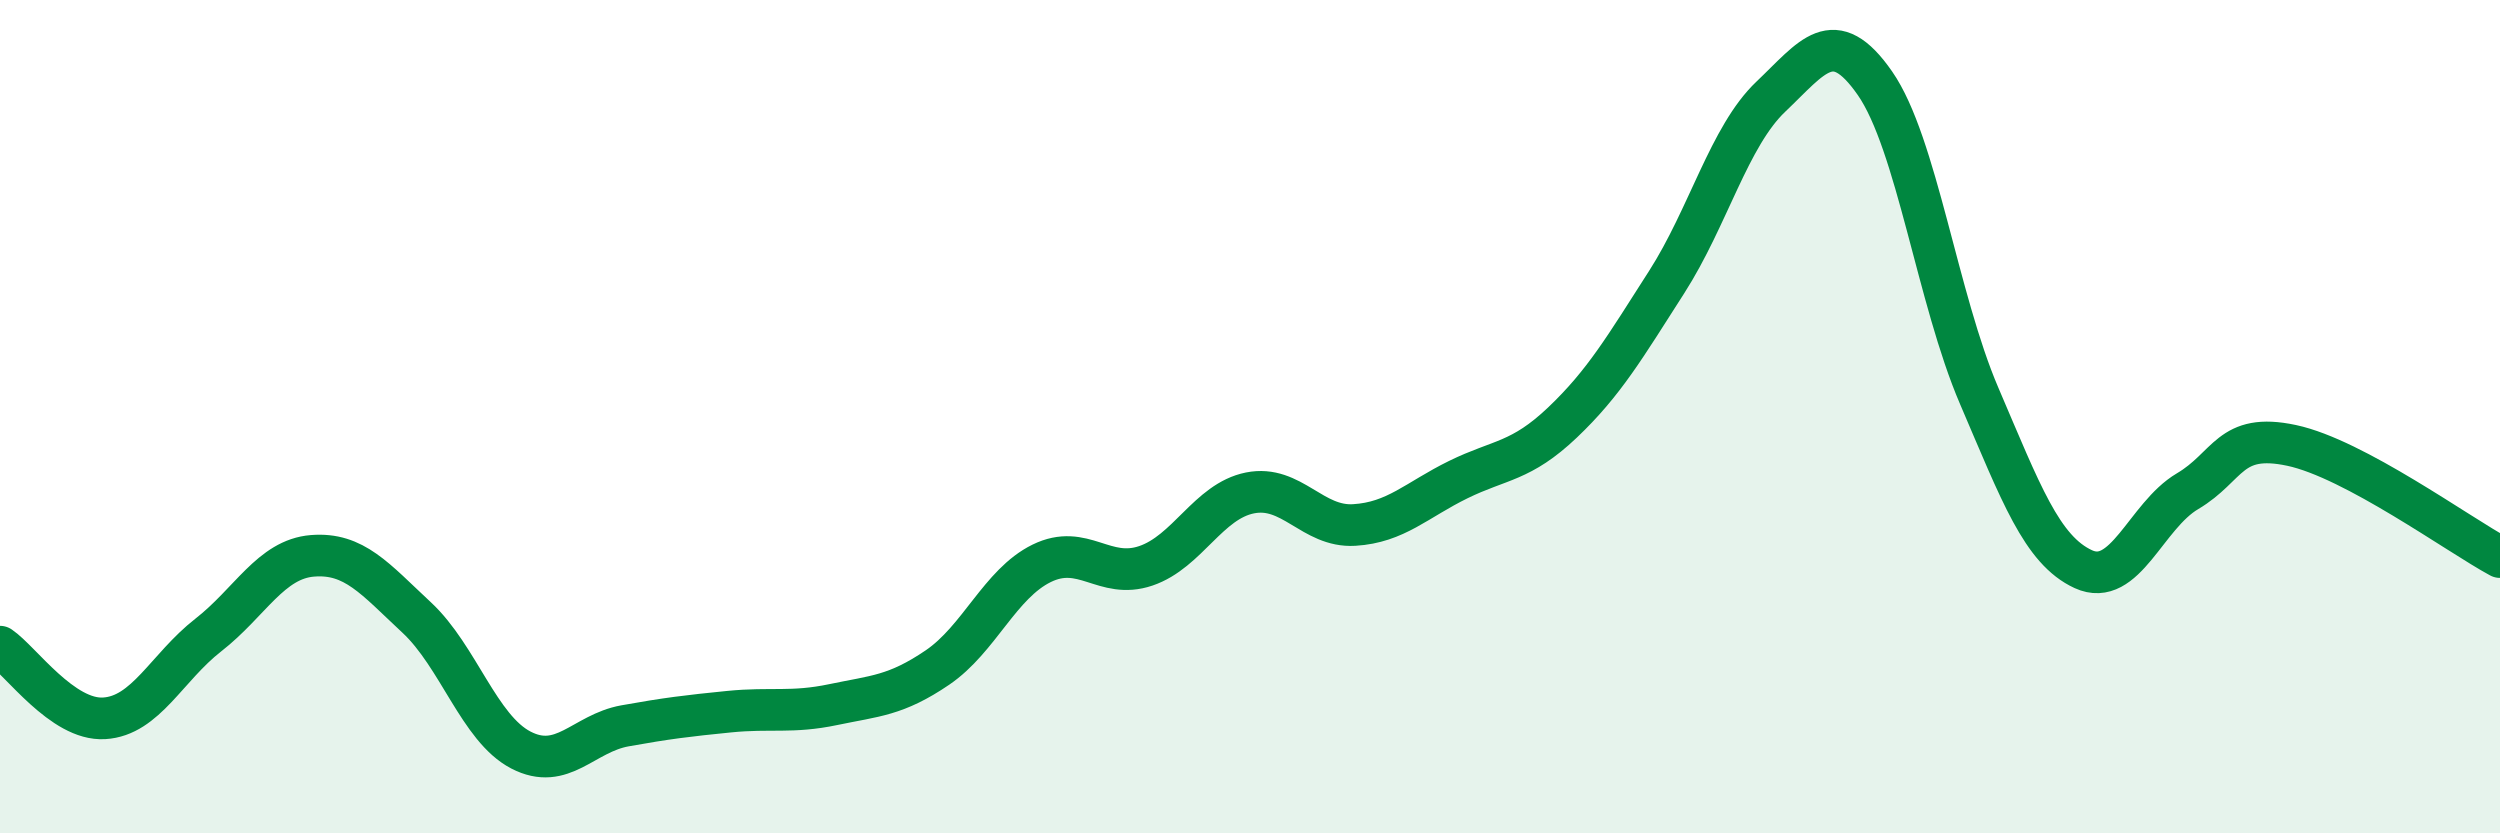
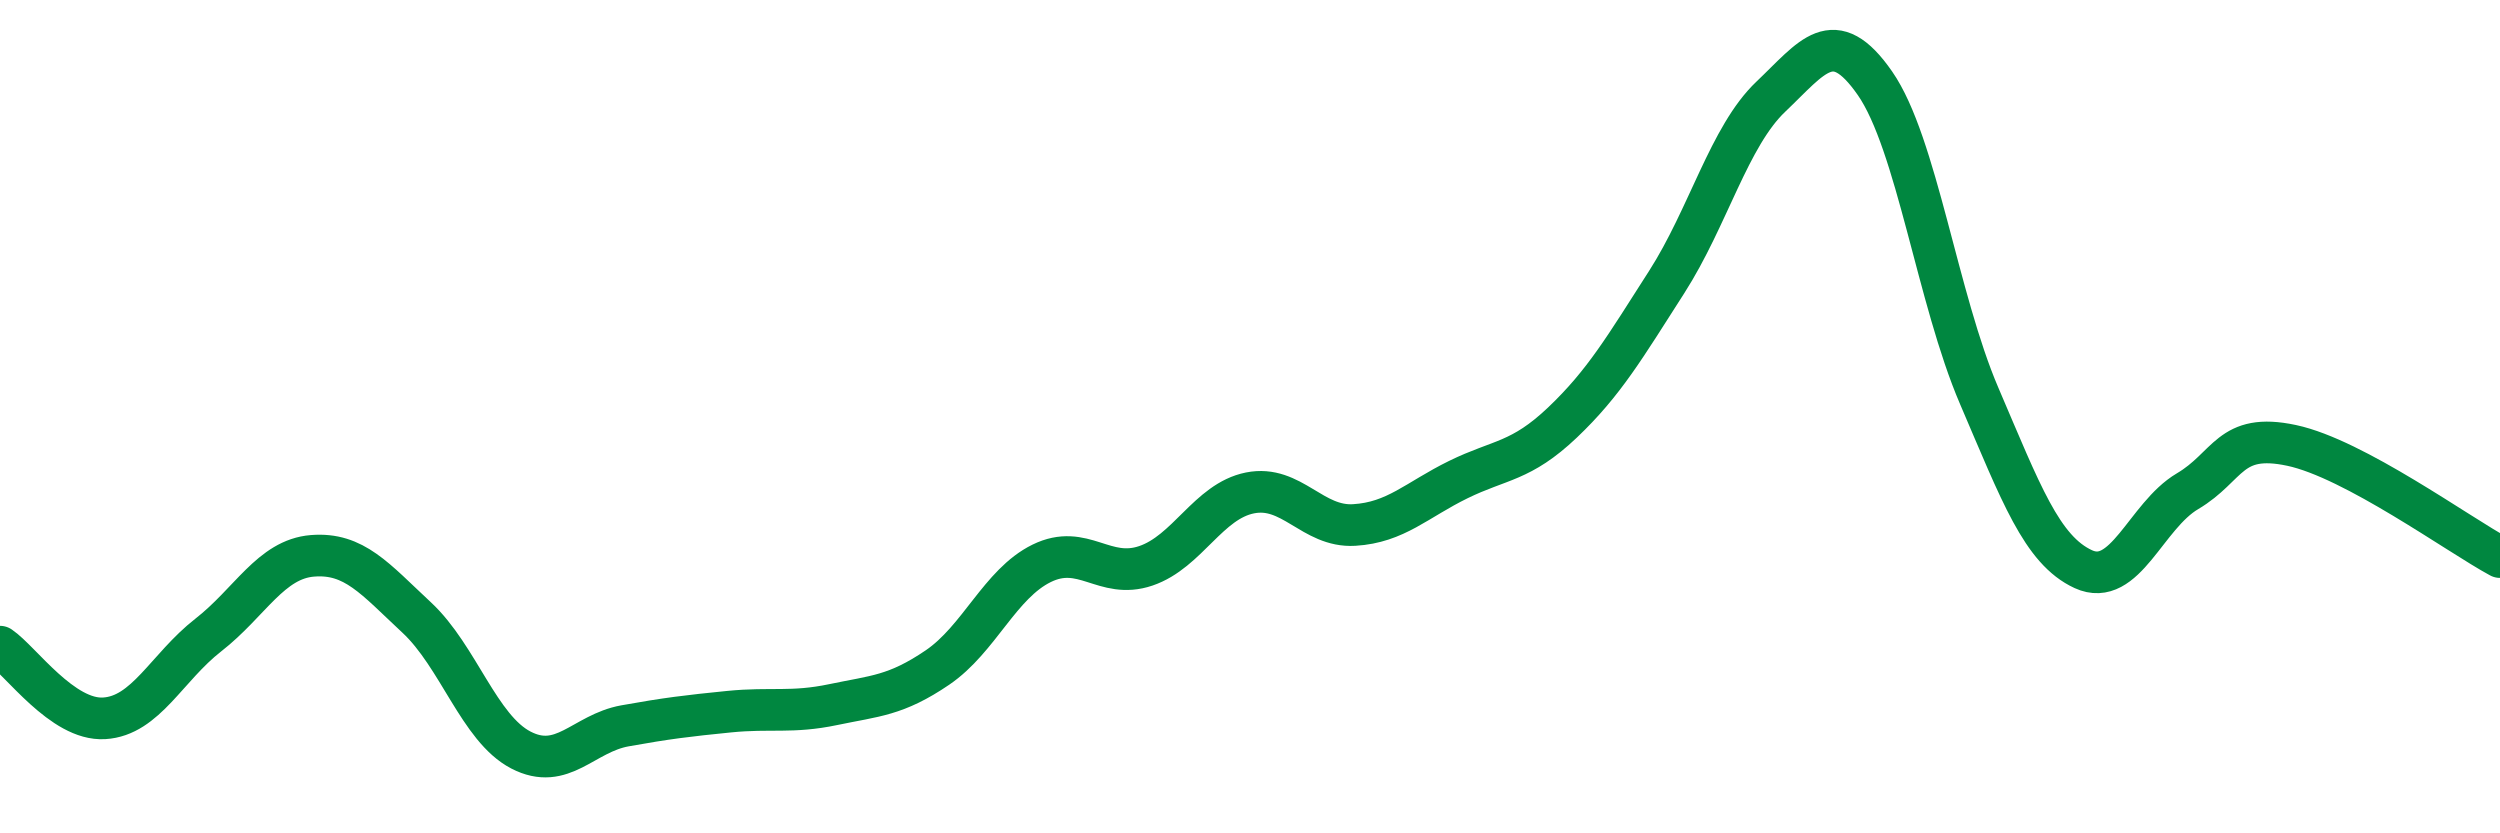
<svg xmlns="http://www.w3.org/2000/svg" width="60" height="20" viewBox="0 0 60 20">
-   <path d="M 0,15.52 C 0.5,15.86 1.5,17.3 2.5,17.24 C 3.5,17.18 4,16.02 5,15.24 C 6,14.46 6.5,13.42 7.5,13.34 C 8.5,13.26 9,13.89 10,14.82 C 11,15.75 11.5,17.48 12.5,18 C 13.5,18.52 14,17.6 15,17.42 C 16,17.24 16.5,17.18 17.5,17.08 C 18.5,16.98 19,17.12 20,16.91 C 21,16.7 21.5,16.7 22.5,16.02 C 23.5,15.34 24,14.01 25,13.52 C 26,13.03 26.5,13.92 27.5,13.58 C 28.5,13.24 29,12.03 30,11.83 C 31,11.63 31.5,12.66 32.5,12.6 C 33.5,12.54 34,12 35,11.51 C 36,11.02 36.5,11.09 37.5,10.14 C 38.5,9.19 39,8.33 40,6.77 C 41,5.21 41.5,3.27 42.5,2.32 C 43.5,1.37 44,0.56 45,2 C 46,3.44 46.5,7.17 47.5,9.5 C 48.5,11.83 49,13.2 50,13.66 C 51,14.12 51.5,12.38 52.5,11.79 C 53.5,11.2 53.5,10.37 55,10.69 C 56.5,11.01 59,12.83 60,13.37L60 20L0 20Z" fill="#008740" opacity="0.1" stroke-linecap="round" stroke-linejoin="round" />
  <path d="M 0,15.52 C 0.5,15.86 1.5,17.3 2.5,17.24 C 3.5,17.18 4,16.02 5,15.24 C 6,14.46 6.5,13.42 7.5,13.34 C 8.5,13.26 9,13.89 10,14.82 C 11,15.75 11.5,17.48 12.5,18 C 13.5,18.52 14,17.6 15,17.42 C 16,17.24 16.5,17.18 17.5,17.08 C 18.5,16.98 19,17.12 20,16.91 C 21,16.7 21.5,16.7 22.5,16.02 C 23.5,15.34 24,14.01 25,13.52 C 26,13.03 26.5,13.92 27.5,13.58 C 28.5,13.24 29,12.03 30,11.83 C 31,11.63 31.5,12.66 32.5,12.6 C 33.5,12.54 34,12 35,11.51 C 36,11.02 36.5,11.09 37.5,10.14 C 38.5,9.19 39,8.33 40,6.77 C 41,5.21 41.5,3.27 42.5,2.32 C 43.5,1.37 44,0.56 45,2 C 46,3.44 46.5,7.17 47.5,9.5 C 48.5,11.83 49,13.2 50,13.66 C 51,14.12 51.5,12.38 52.5,11.79 C 53.5,11.2 53.5,10.37 55,10.69 C 56.5,11.01 59,12.83 60,13.37" stroke="#008740" stroke-width="1" fill="none" stroke-linecap="round" stroke-linejoin="round" />
</svg>